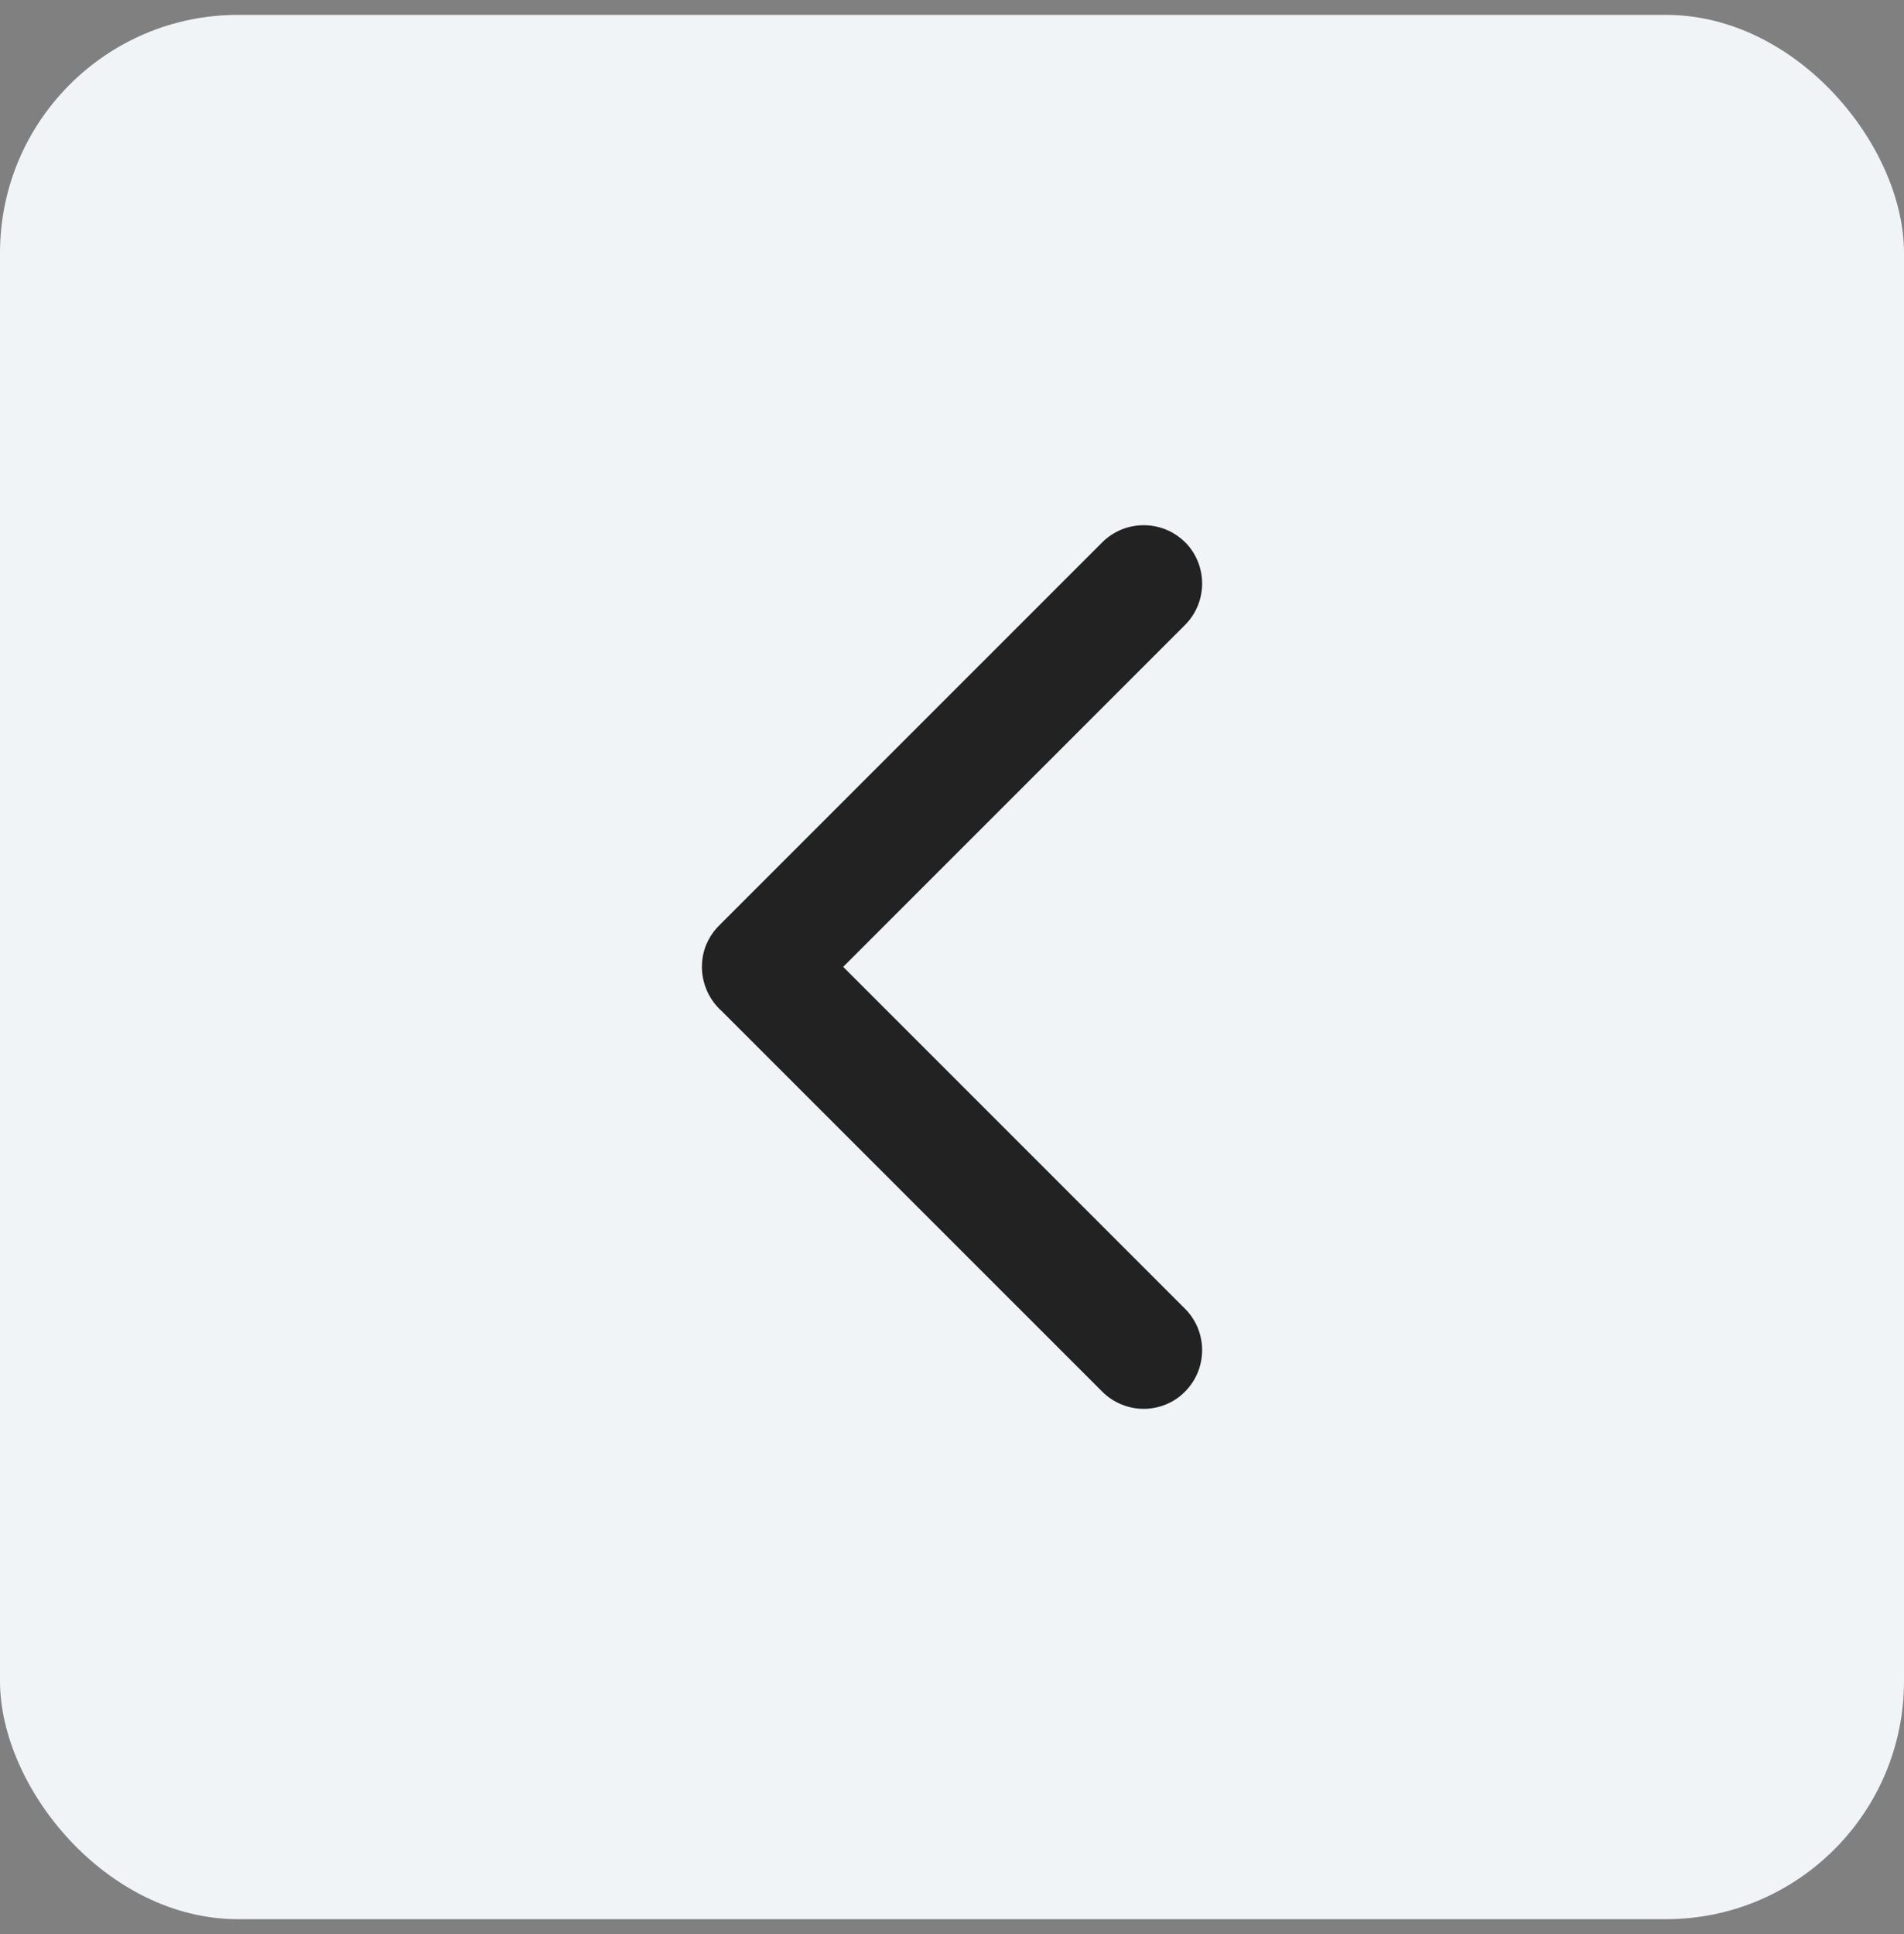
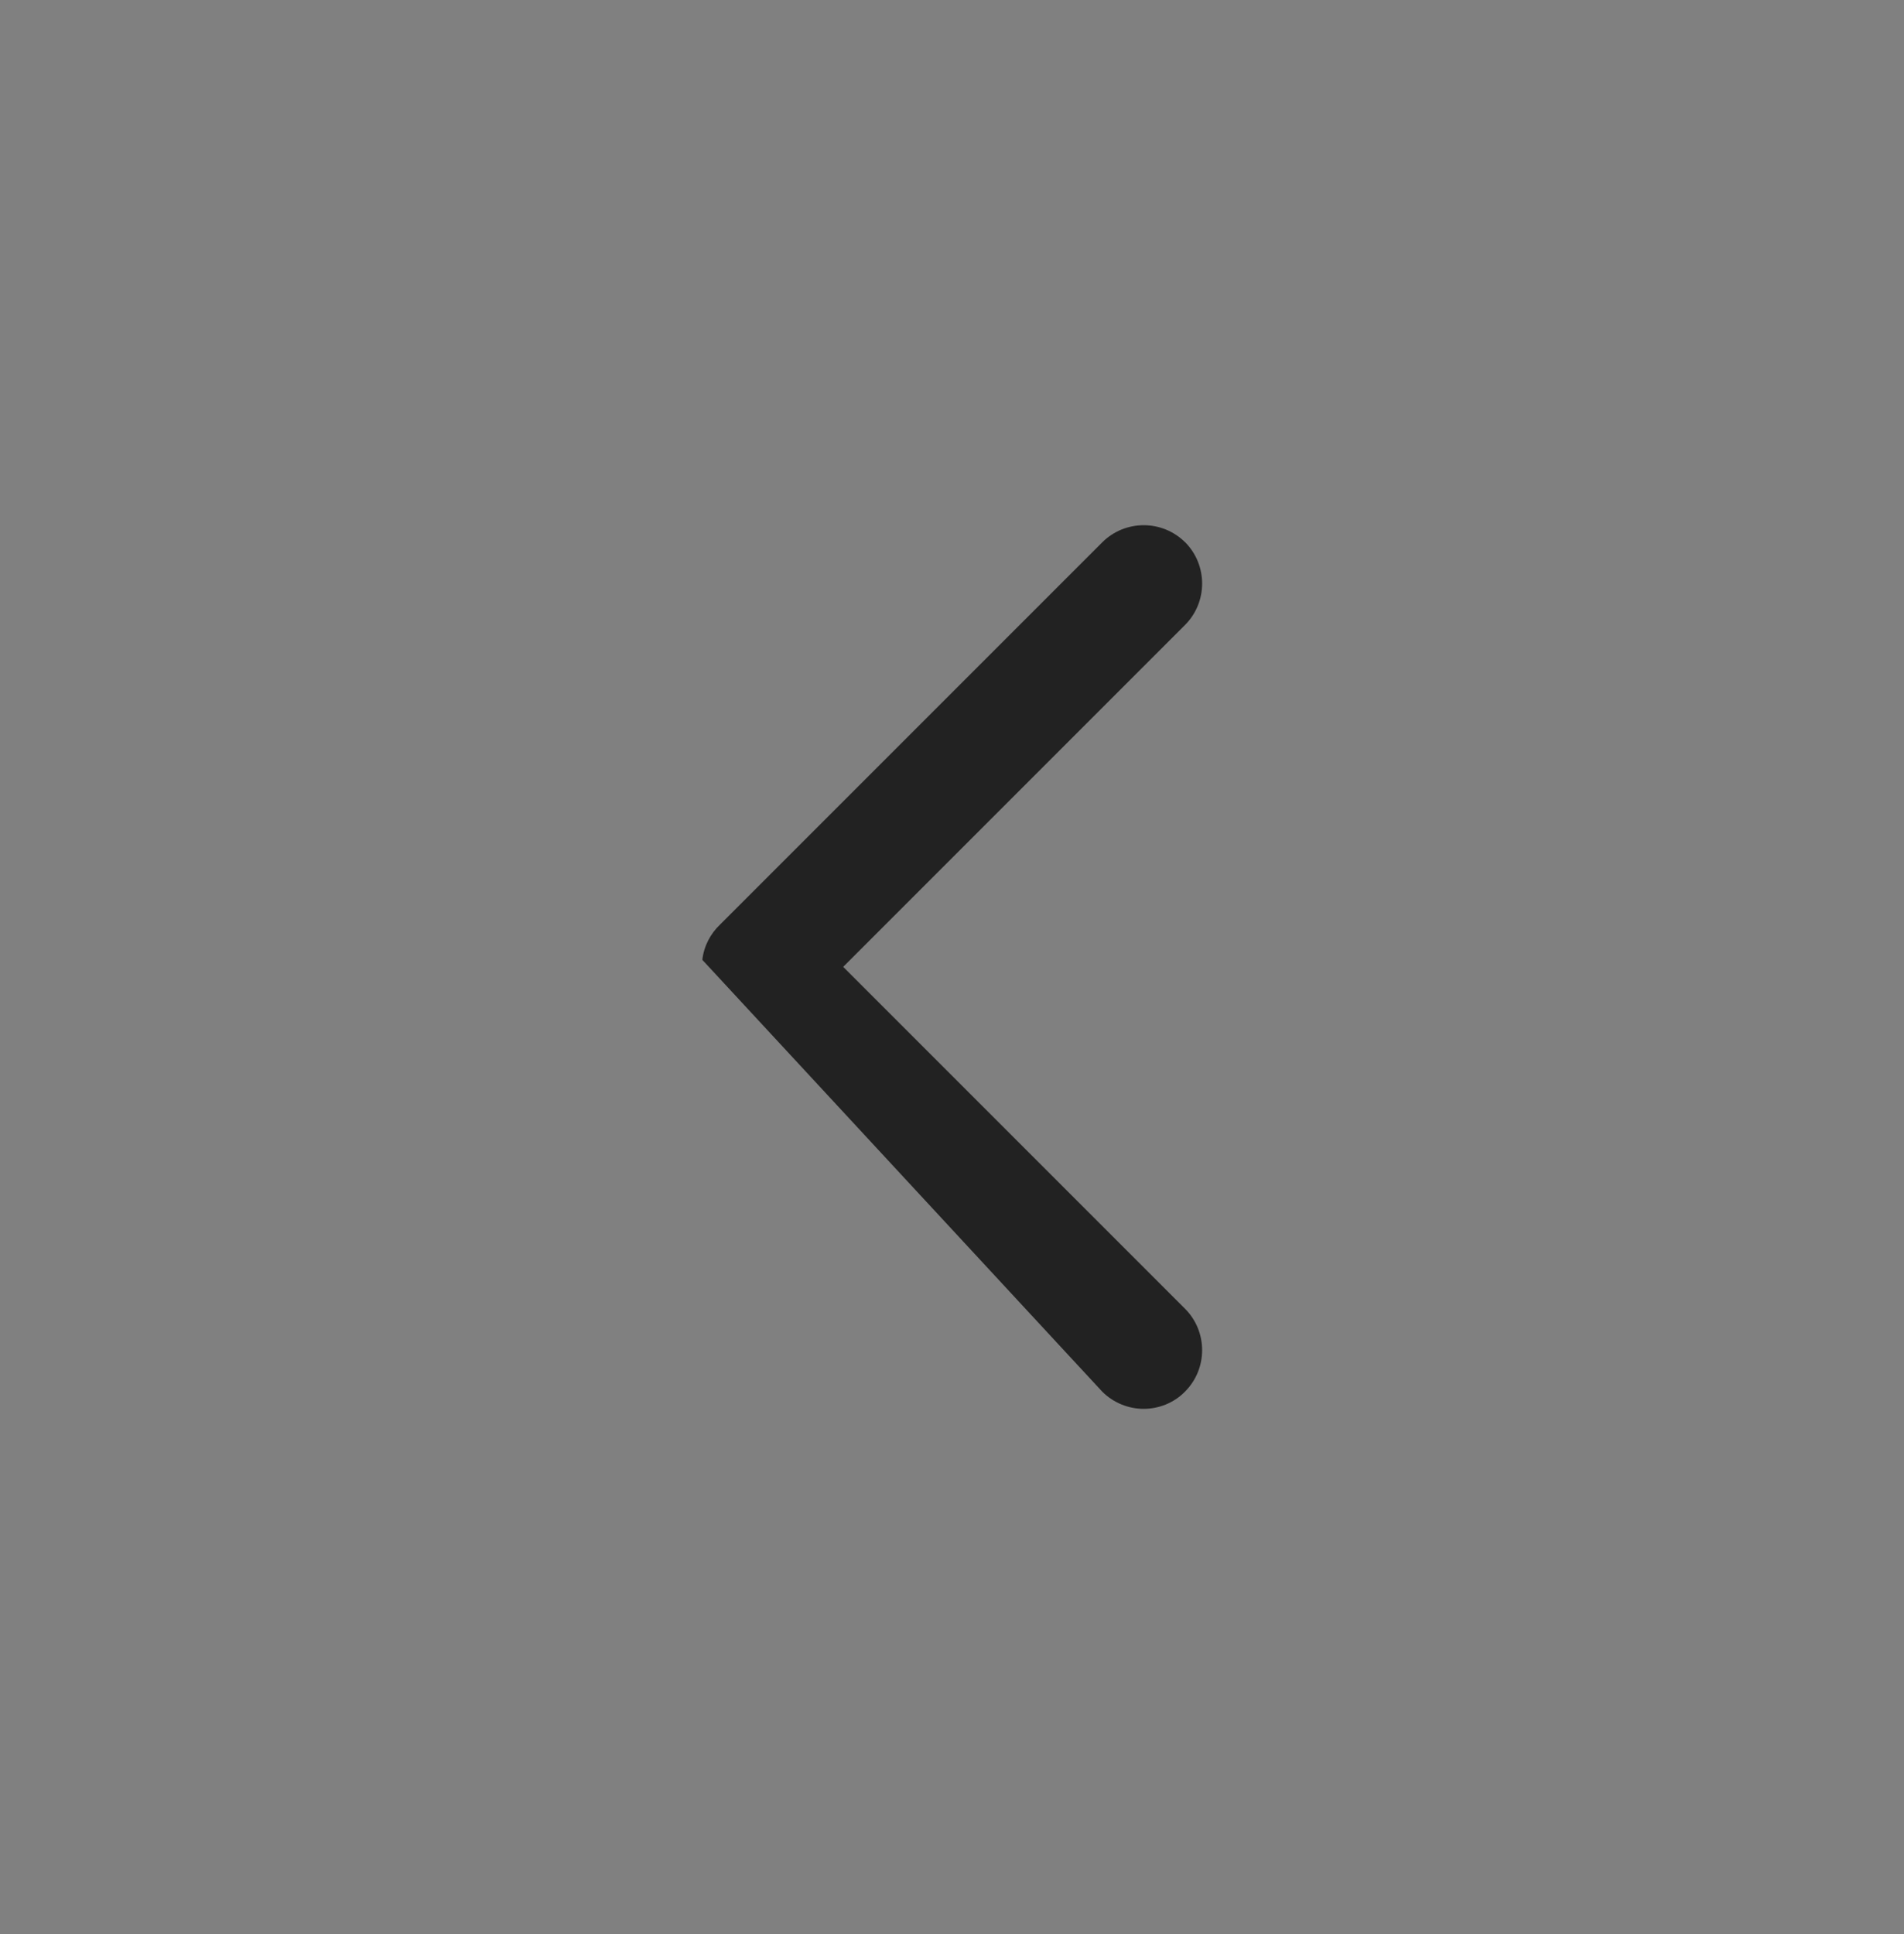
<svg xmlns="http://www.w3.org/2000/svg" width="64" height="65" viewBox="0 0 64 65" fill="none">
  <rect x="0" y="0" width="64" height="65" fill="#808080" stroke="none" />
-   <rect y="0.5" width="64" height="64" rx="8" fill="#F0F4F7" />
-   <path d="M39.839 18.228C39.069 17.459 37.819 17.459 37.049 18.228L24.209 31.068C23.881 31.377 23.659 31.799 23.608 32.259C23.53 32.908 23.78 33.548 24.248 33.97L37.05 46.771C37.428 47.15 37.94 47.349 38.44 47.349C38.94 47.349 39.452 47.158 39.831 46.771C40.6 46.002 40.6 44.752 39.831 43.982L28.343 32.494L39.831 21.006C40.6 20.237 40.6 18.987 39.831 18.217L39.842 18.237L39.839 18.228Z" fill="#222222" />
+   <path d="M39.839 18.228C39.069 17.459 37.819 17.459 37.049 18.228L24.209 31.068C23.881 31.377 23.659 31.799 23.608 32.259L37.05 46.771C37.428 47.15 37.94 47.349 38.44 47.349C38.94 47.349 39.452 47.158 39.831 46.771C40.6 46.002 40.6 44.752 39.831 43.982L28.343 32.494L39.831 21.006C40.6 20.237 40.6 18.987 39.831 18.217L39.842 18.237L39.839 18.228Z" fill="#222222" />
</svg>